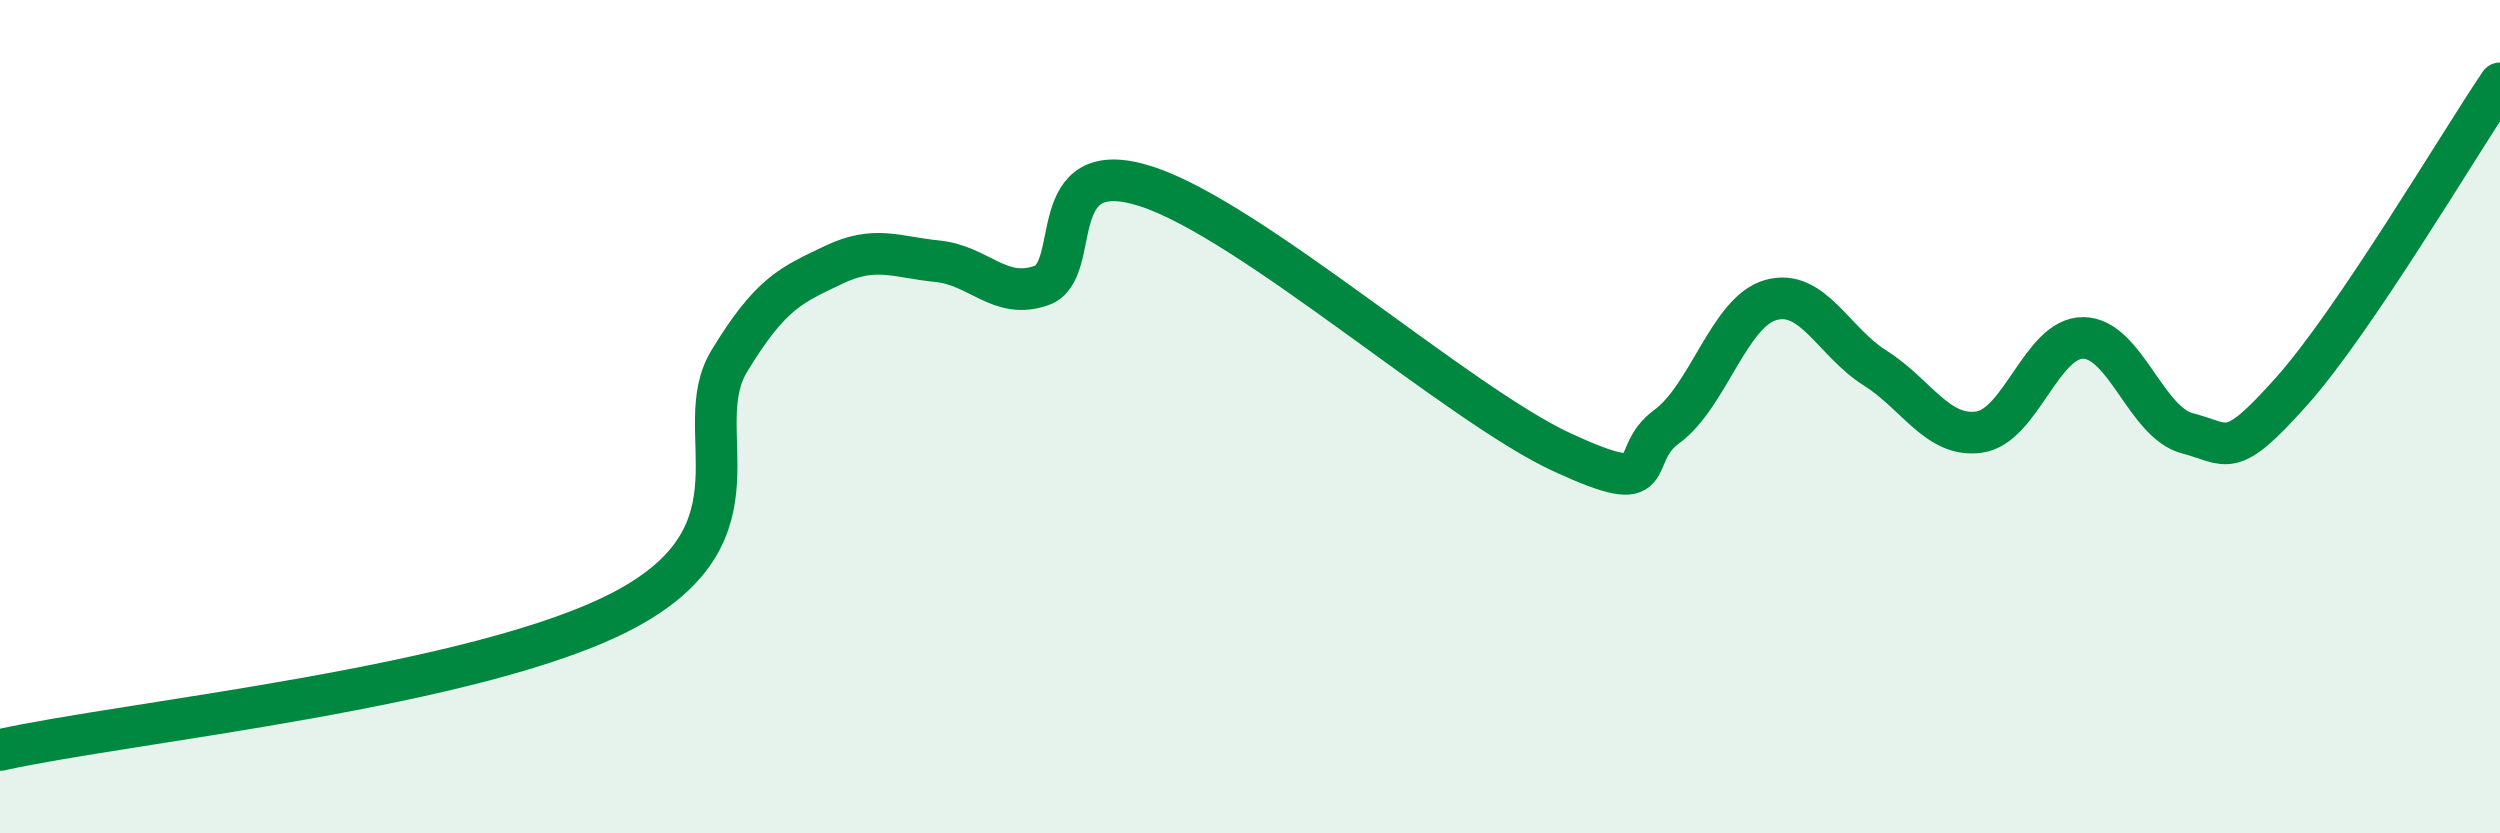
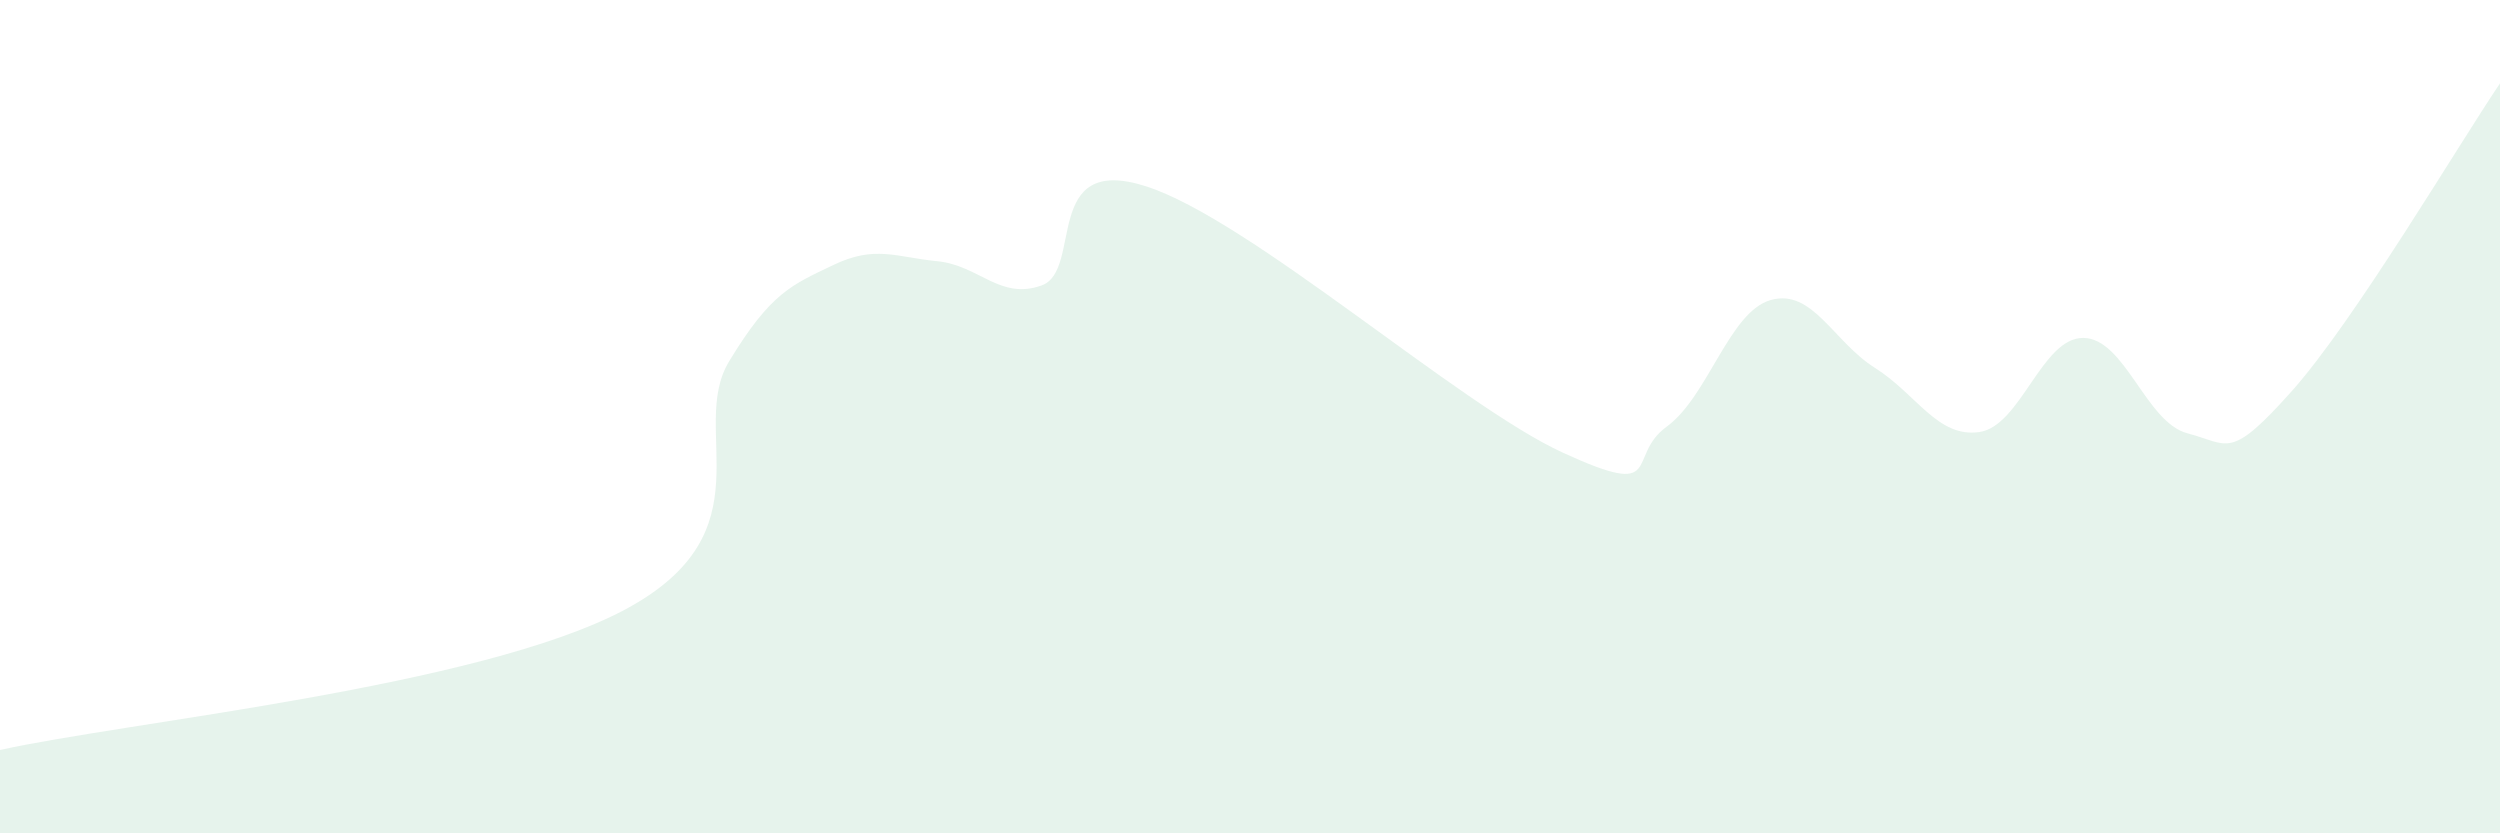
<svg xmlns="http://www.w3.org/2000/svg" width="60" height="20" viewBox="0 0 60 20">
  <path d="M 0,18 C 3,17.33 11.5,16.5 15,14.63 C 18.5,12.76 16.5,10.32 17.5,8.67 C 18.5,7.02 19,6.84 20,6.36 C 21,5.88 21.5,6.17 22.5,6.27 C 23.5,6.37 24,7.21 25,6.85 C 26,6.49 25,3.67 27.5,4.47 C 30,5.27 35,9.71 37.5,10.86 C 40,12.01 39,10.97 40,10.24 C 41,9.51 41.5,7.48 42.5,7.2 C 43.5,6.92 44,8.2 45,8.83 C 46,9.46 46.5,10.51 47.5,10.37 C 48.5,10.23 49,8.1 50,8.11 C 51,8.12 51.5,10.14 52.5,10.4 C 53.5,10.66 53.5,11.07 55,9.39 C 56.5,7.71 59,3.48 60,2L60 20L0 20Z" fill="#008740" opacity="0.1" stroke-linecap="round" stroke-linejoin="round" />
-   <path d="M 0,18 C 3,17.33 11.5,16.5 15,14.63 C 18.5,12.76 16.5,10.32 17.5,8.67 C 18.5,7.02 19,6.84 20,6.36 C 21,5.88 21.5,6.17 22.5,6.27 C 23.5,6.37 24,7.21 25,6.85 C 26,6.49 25,3.67 27.5,4.47 C 30,5.27 35,9.71 37.5,10.86 C 40,12.01 39,10.97 40,10.24 C 41,9.51 41.5,7.48 42.5,7.2 C 43.5,6.92 44,8.2 45,8.83 C 46,9.46 46.5,10.51 47.5,10.37 C 48.5,10.23 49,8.1 50,8.11 C 51,8.12 51.5,10.14 52.5,10.4 C 53.5,10.66 53.5,11.07 55,9.39 C 56.5,7.71 59,3.48 60,2" stroke="#008740" stroke-width="1" fill="none" stroke-linecap="round" stroke-linejoin="round" />
</svg>